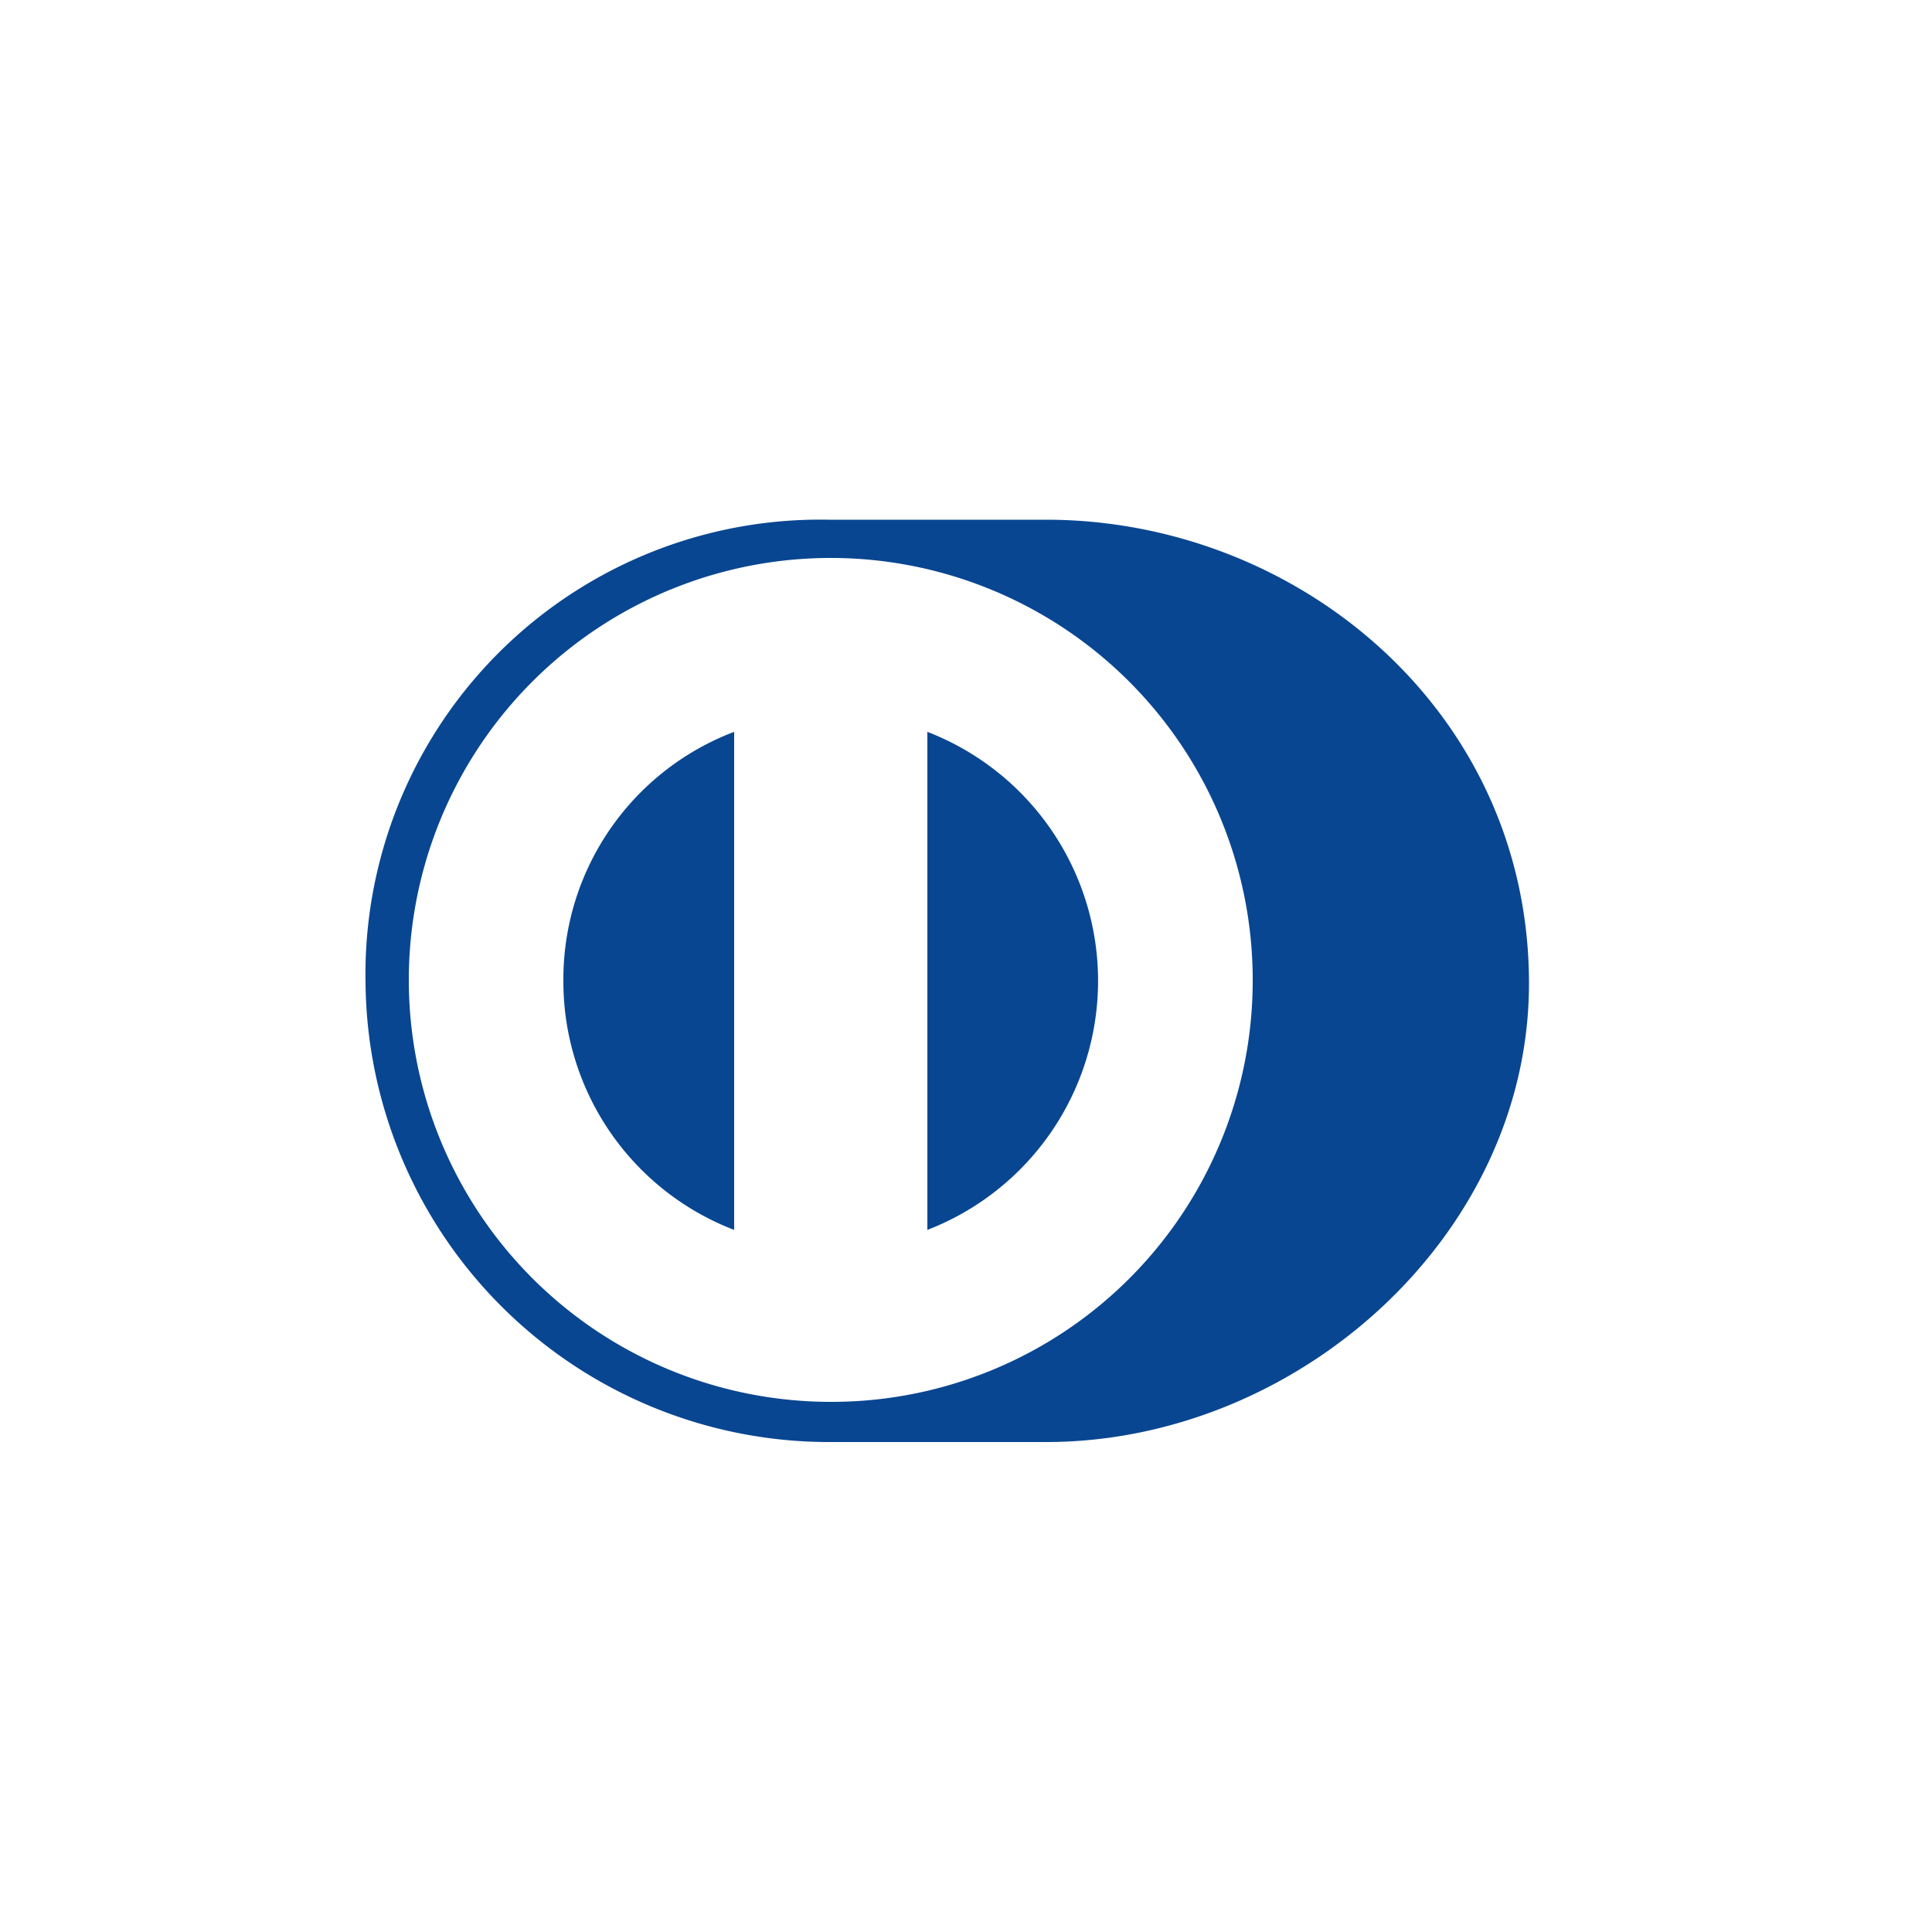
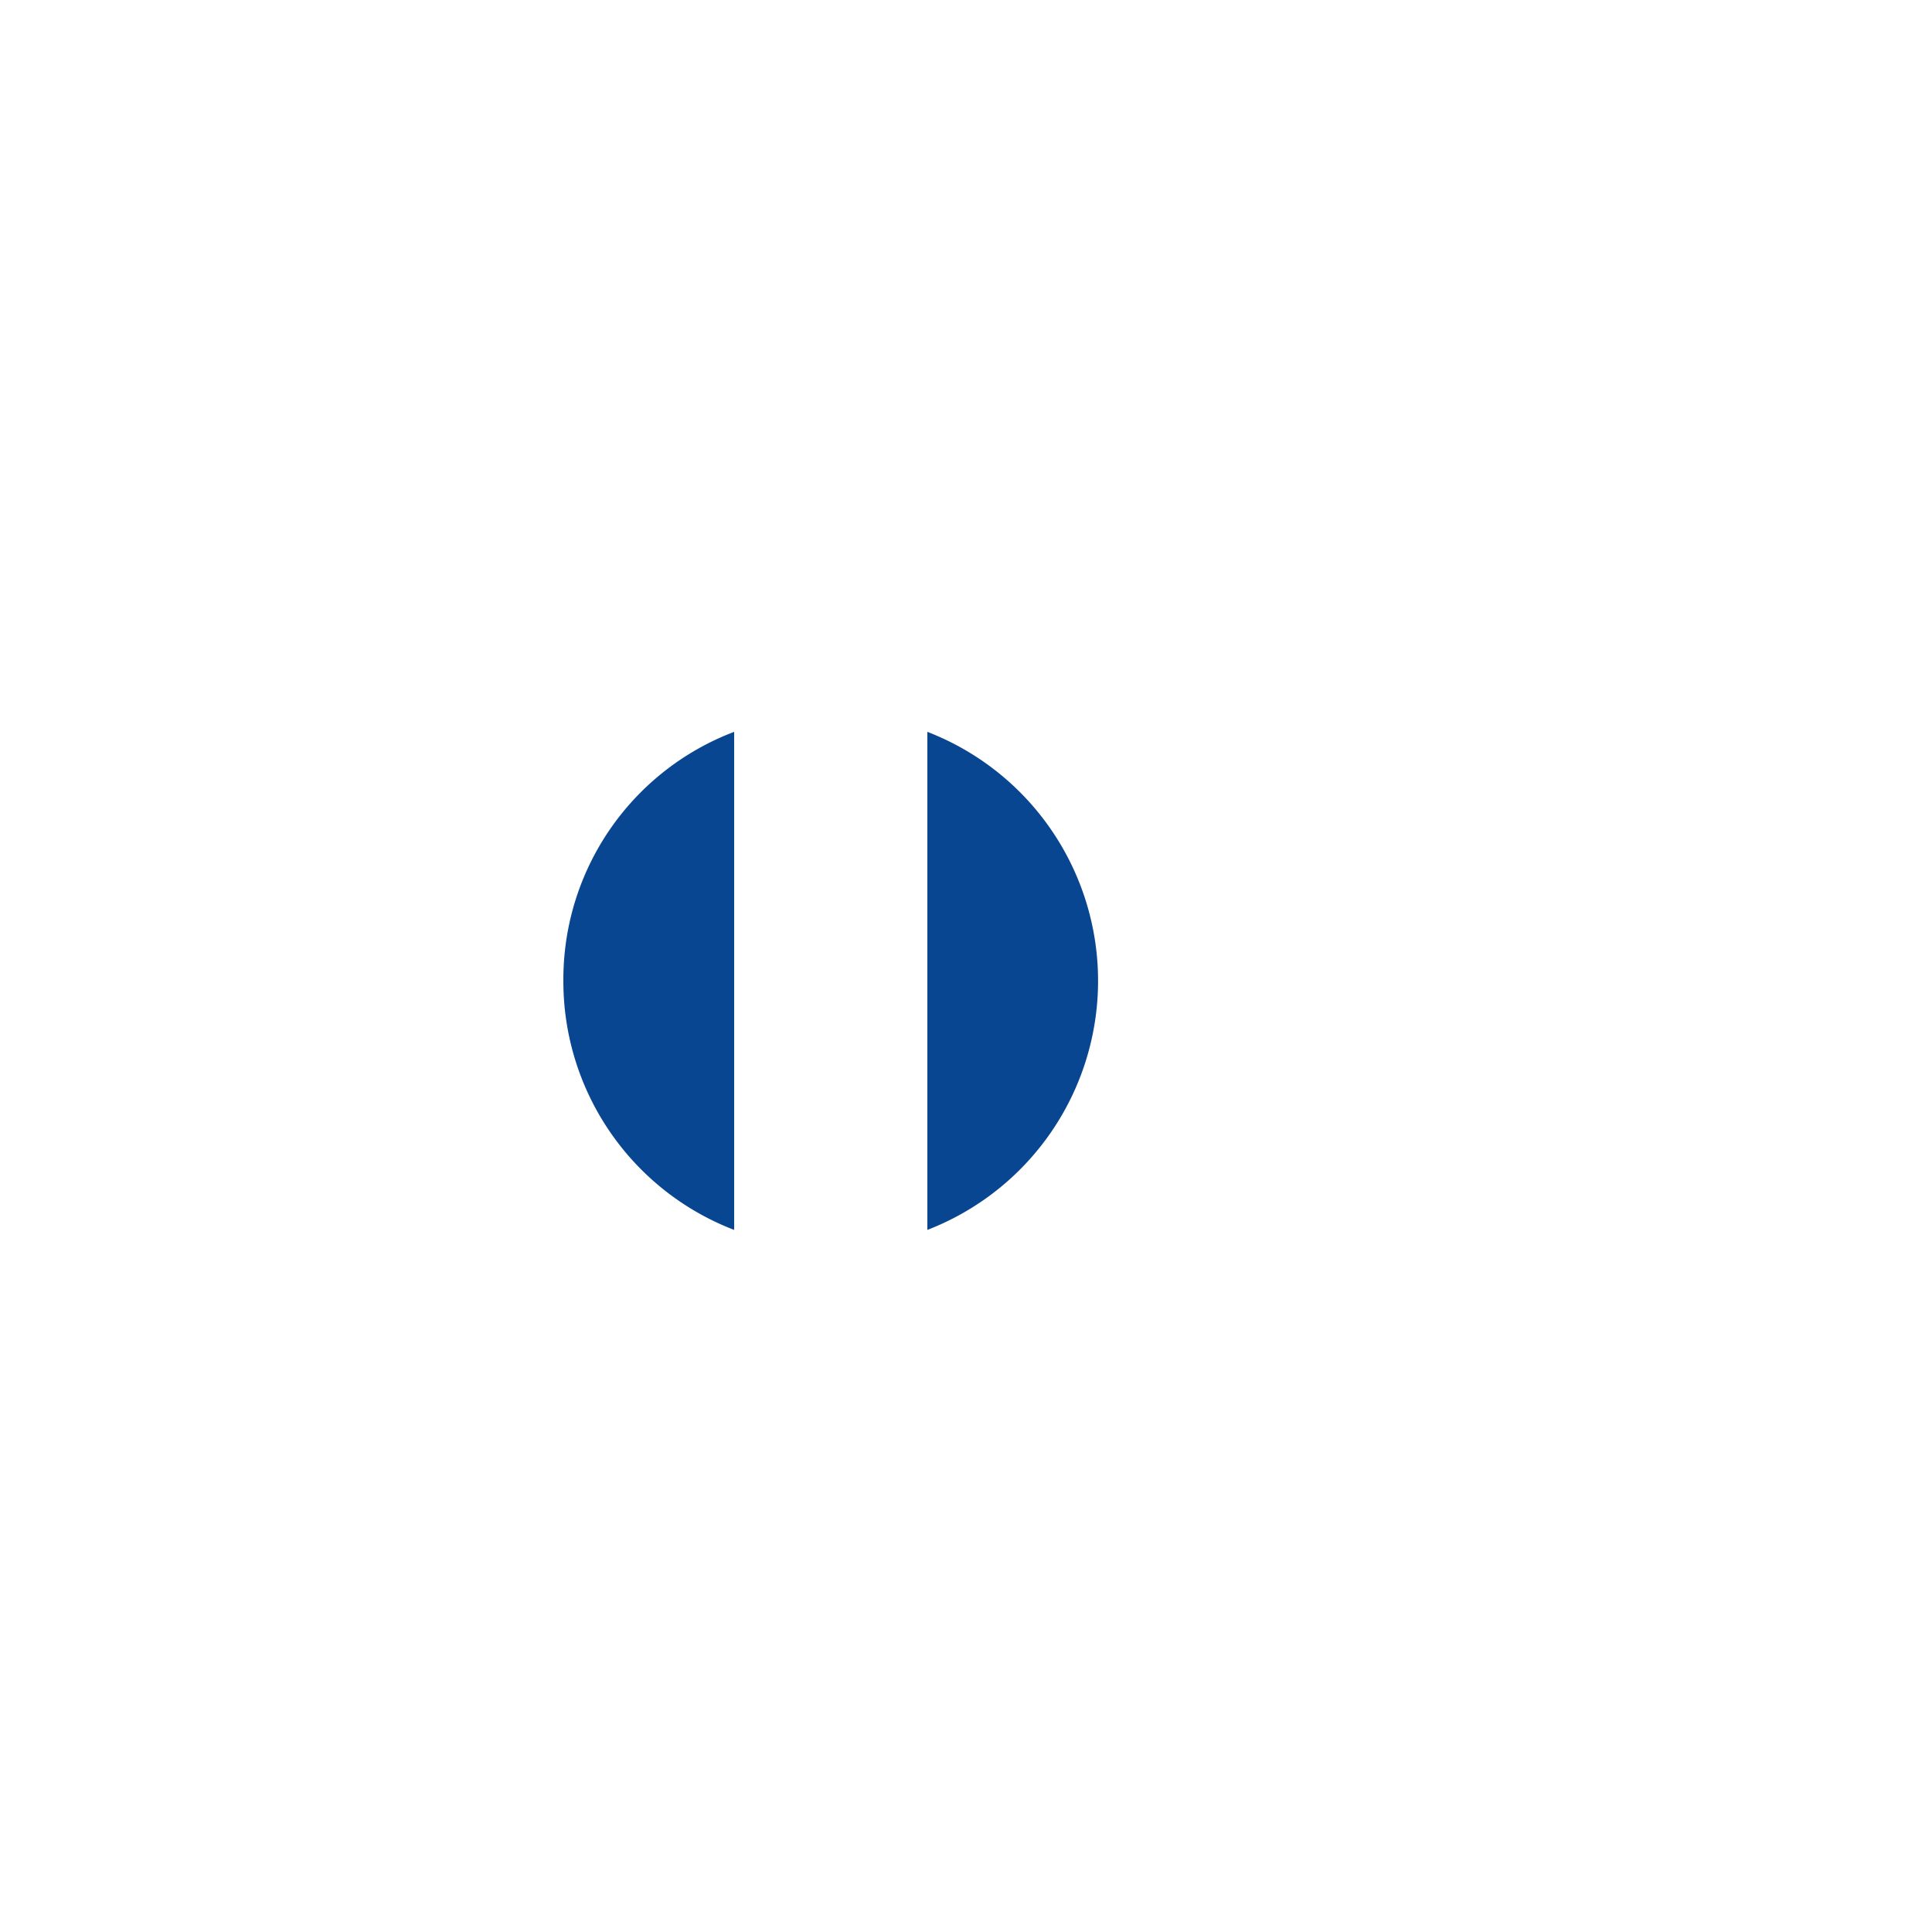
<svg xmlns="http://www.w3.org/2000/svg" viewBox="0 0 50 50">
  <path d="M24 18.94v12.89a6.91 6.91 0 000-12.89zm-9.42 6.44A6.89 6.89 0 0019 31.83V18.94a6.85 6.85 0 00-4.42 6.44z" fill="#094691" />
-   <path d="M27.07 13.45h-5.61a11.77 11.77 0 00-12 12 12 12 0 0012 11.87h5.61c6.51 0 12.5-5.35 12.5-11.87 0-7.05-5.99-12-12.5-12zm-5.58 22.83a10.92 10.92 0 1110.93-10.9 10.9 10.9 0 01-10.93 10.9z" fill="#094691" />
</svg>